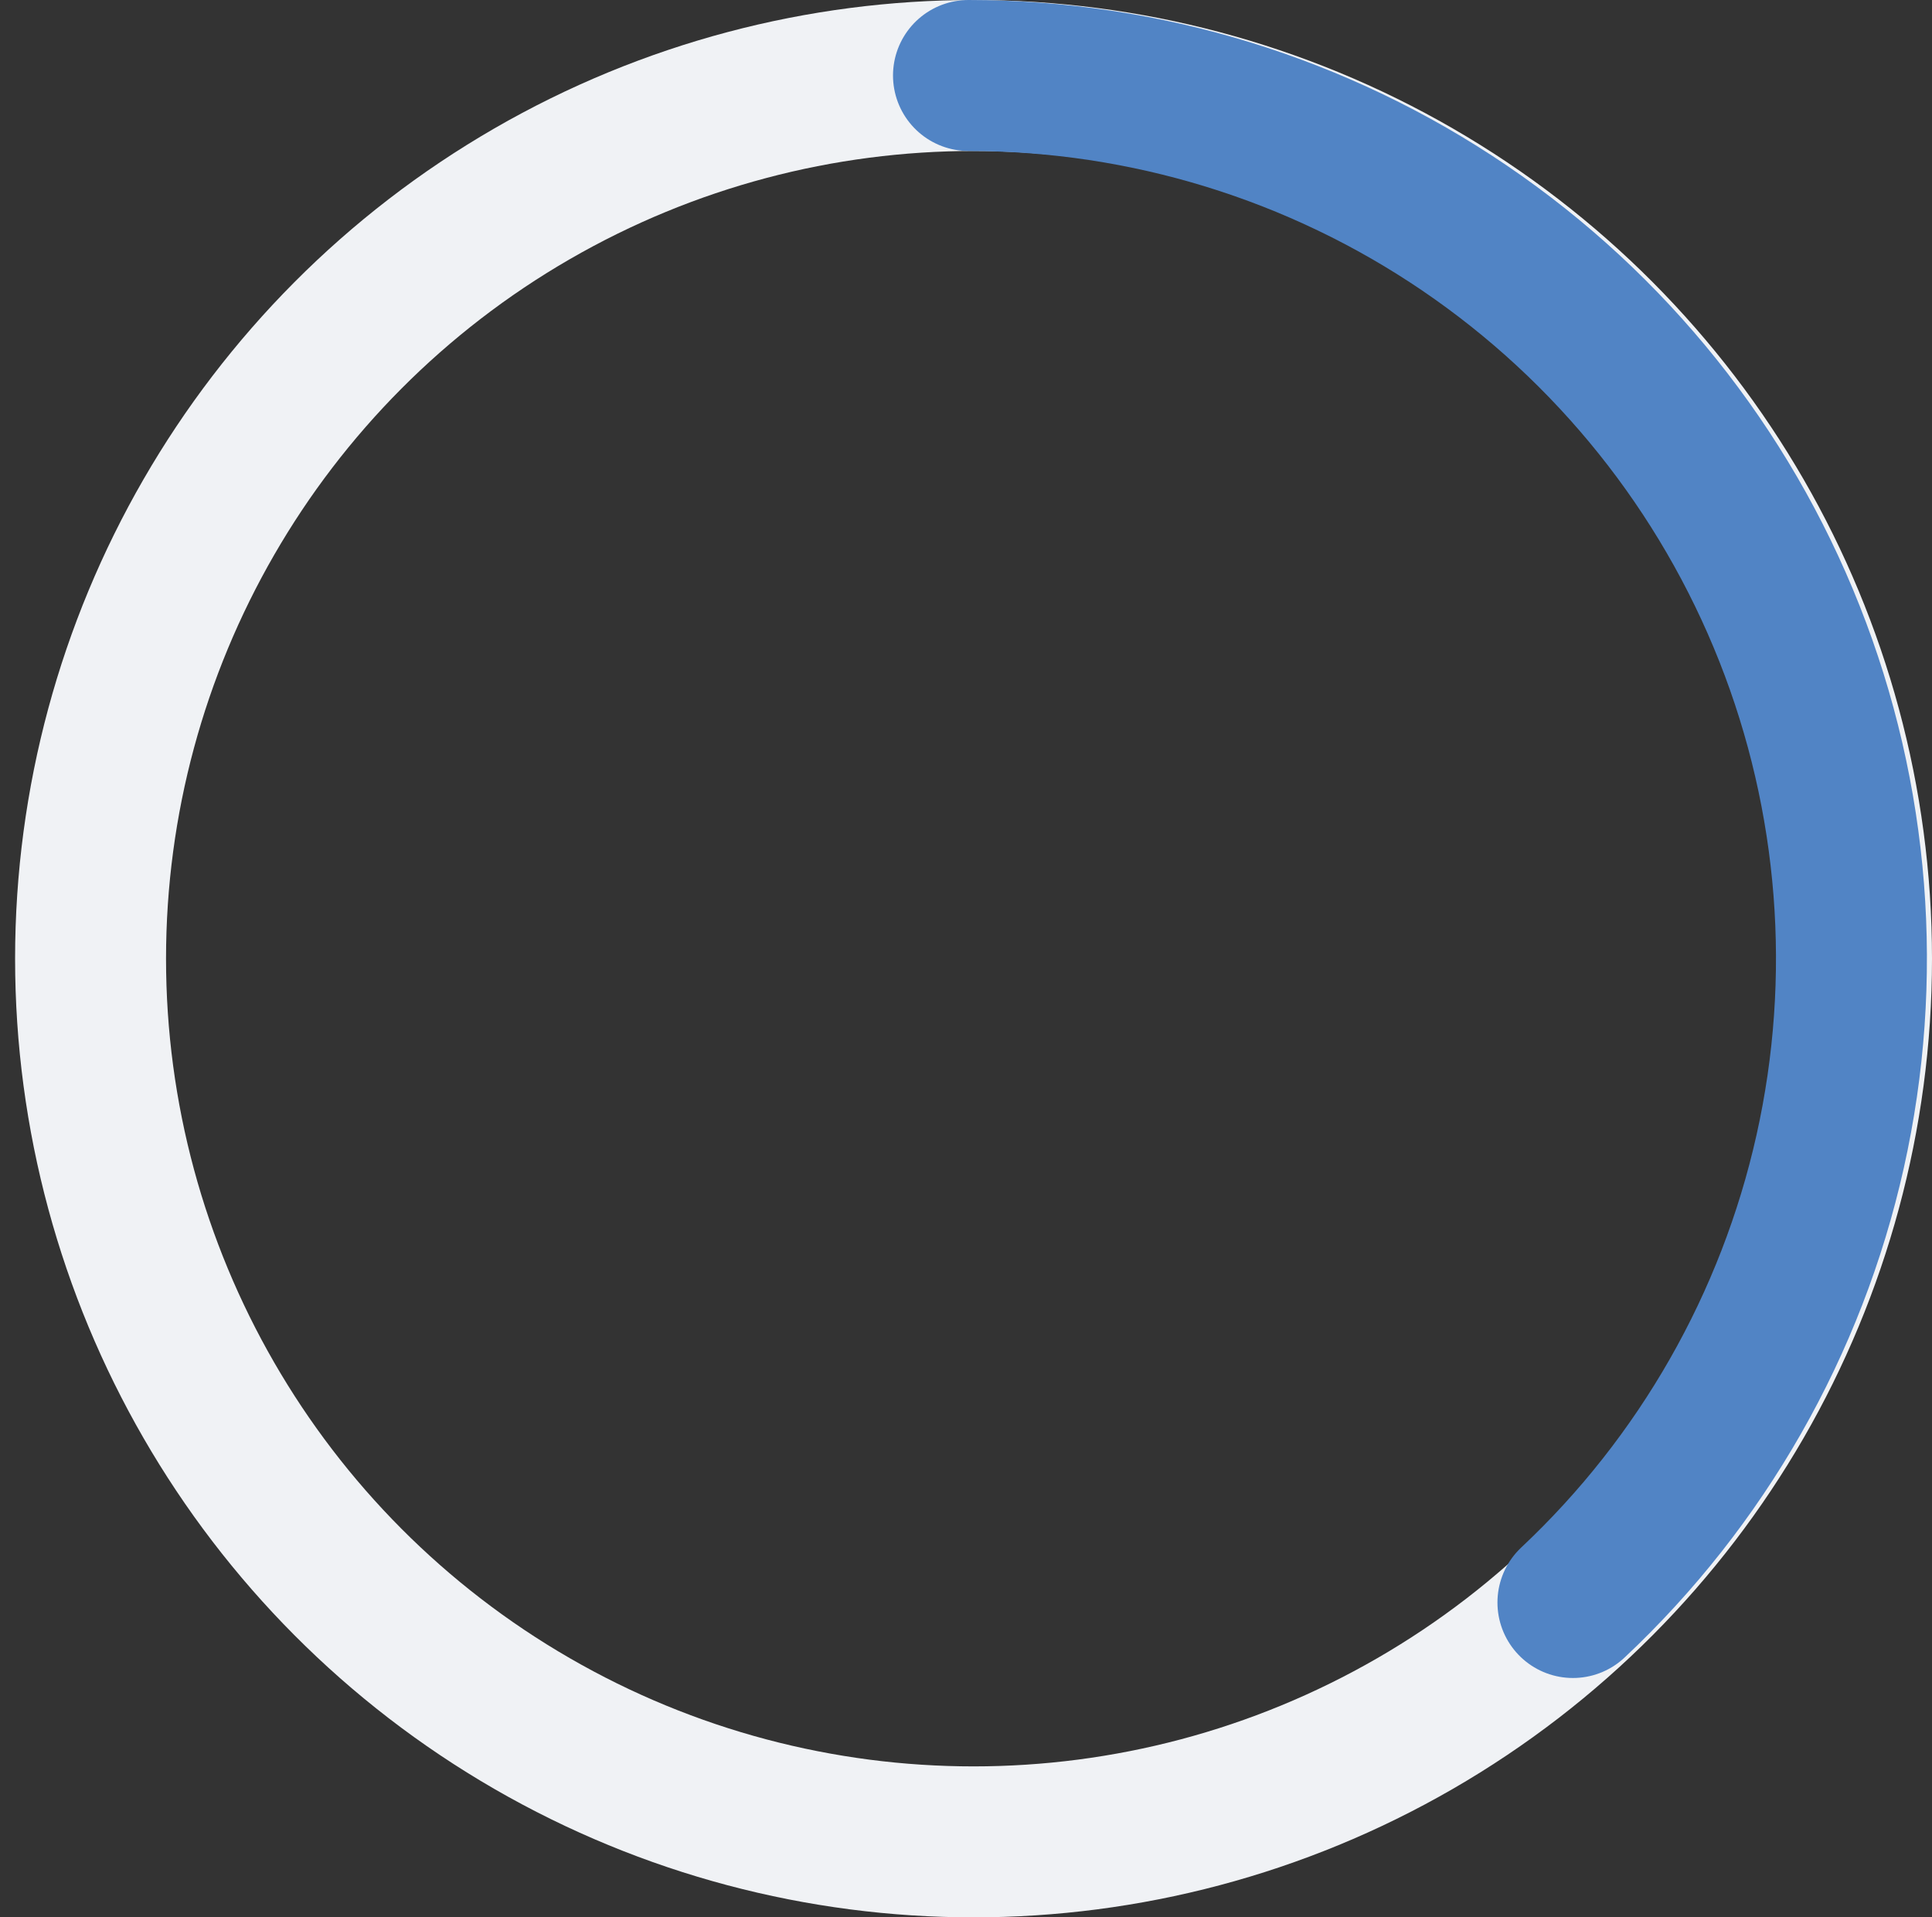
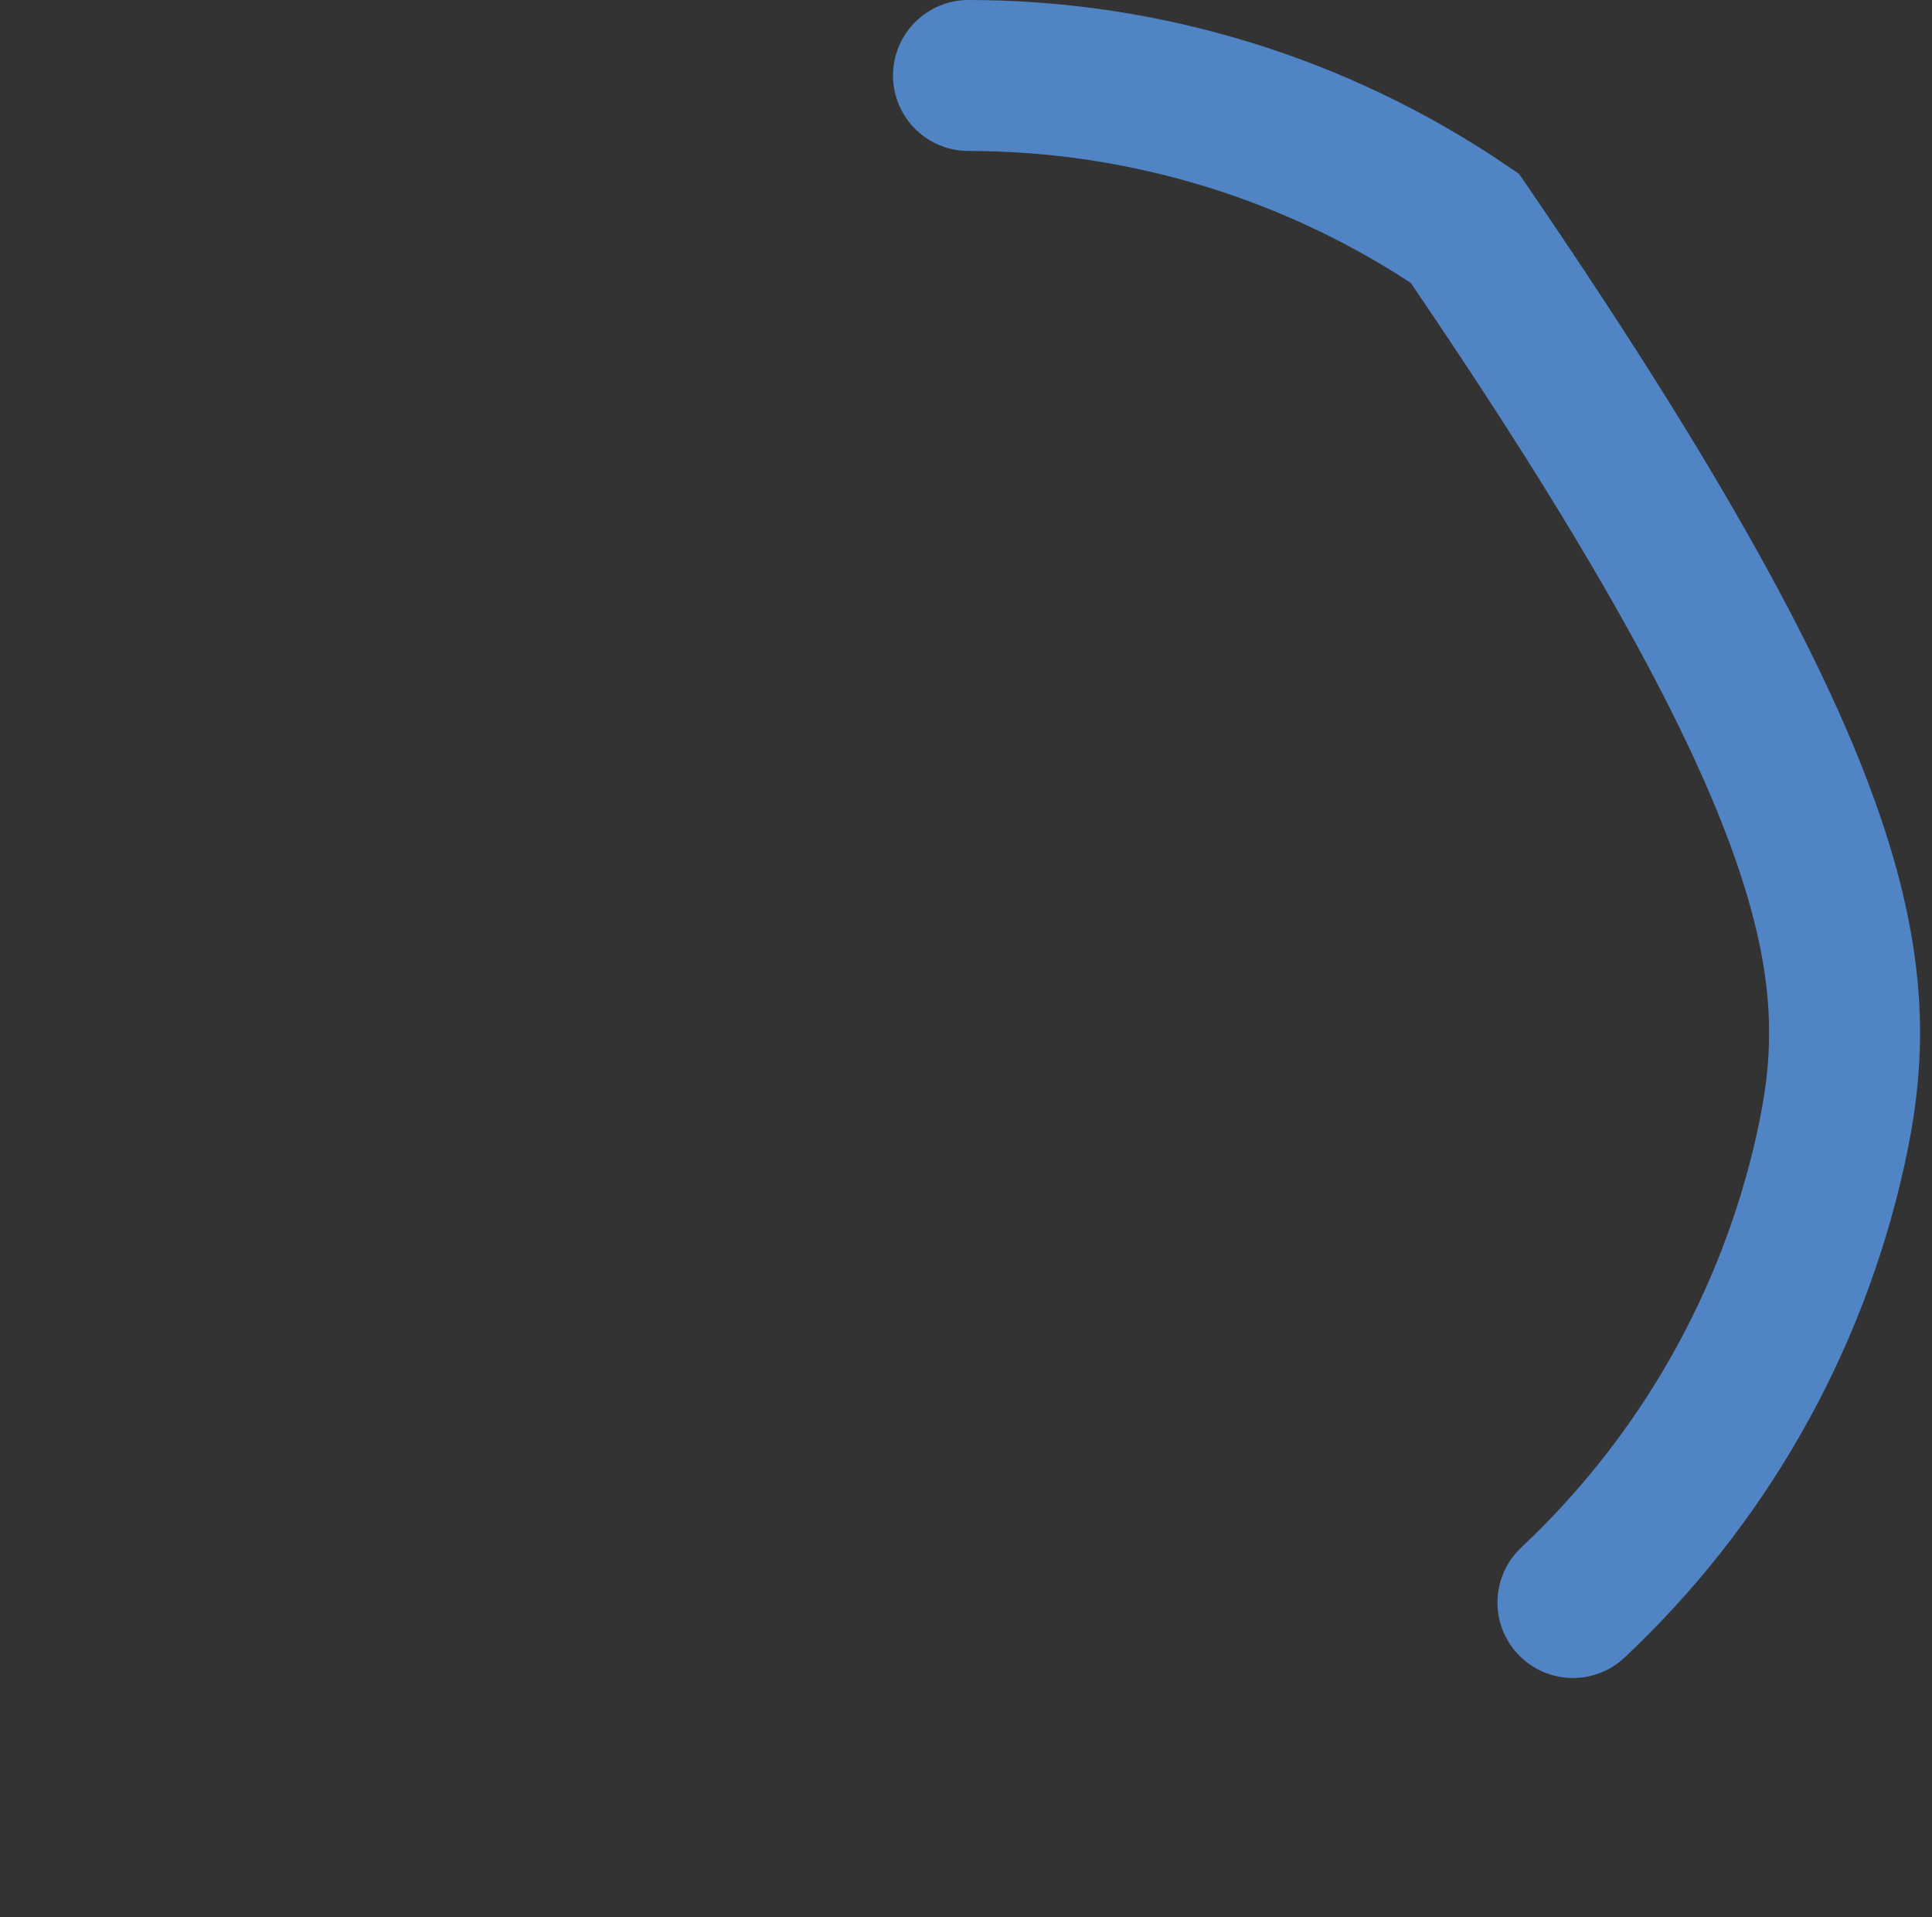
<svg xmlns="http://www.w3.org/2000/svg" width="128" height="127" viewBox="0 0 128 127" fill="none">
  <rect x="0" y="0" width="128" height="127" fill="#333333" stroke="none" />
-   <circle cx="64.5" cy="63.5" r="58.5" stroke="#F0F2F5" stroke-width="10" />
-   <path d="M64.164 5C75.891 5 87.347 8.524 97.046 15.116C106.745 21.707 114.239 31.061 118.556 41.965C122.873 52.868 123.813 64.817 121.255 76.261C118.697 87.706 112.759 98.117 104.21 106.145" stroke="#5184C5" stroke-width="10" stroke-linecap="round" />
+   <path d="M64.164 5C75.891 5 87.347 8.524 97.046 15.116C122.873 52.868 123.813 64.817 121.255 76.261C118.697 87.706 112.759 98.117 104.21 106.145" stroke="#5184C5" stroke-width="10" stroke-linecap="round" />
</svg>